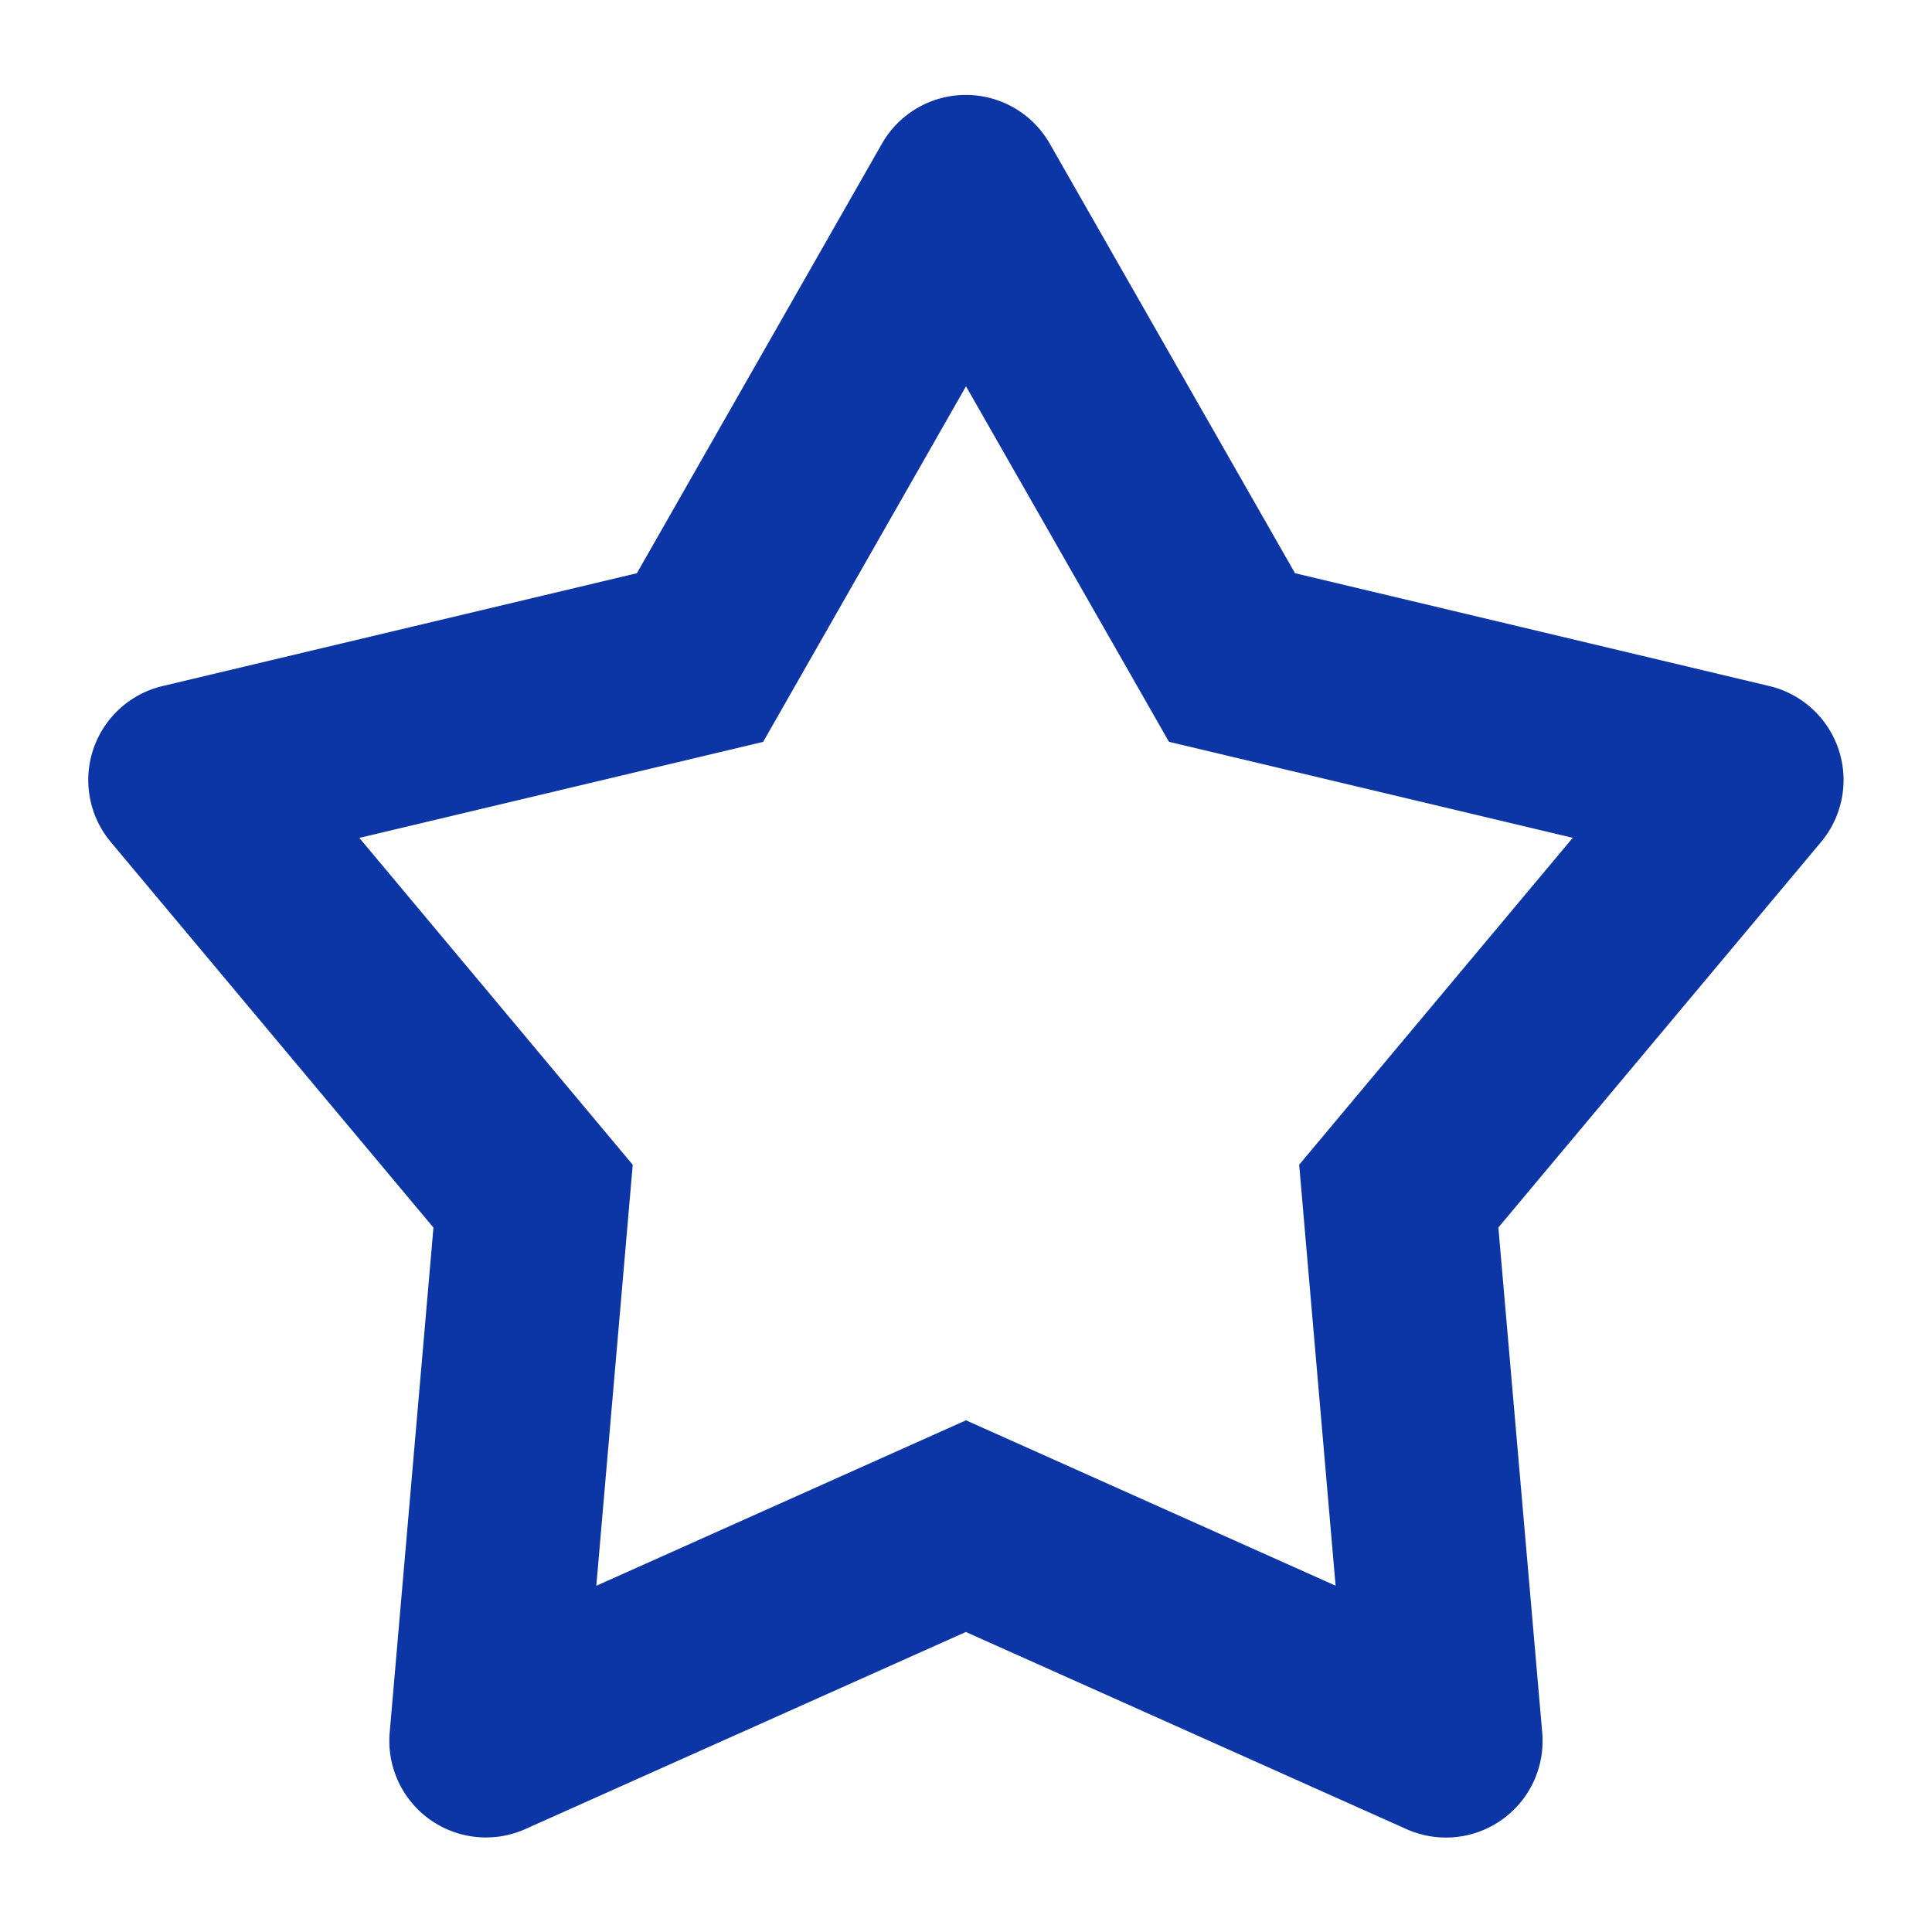
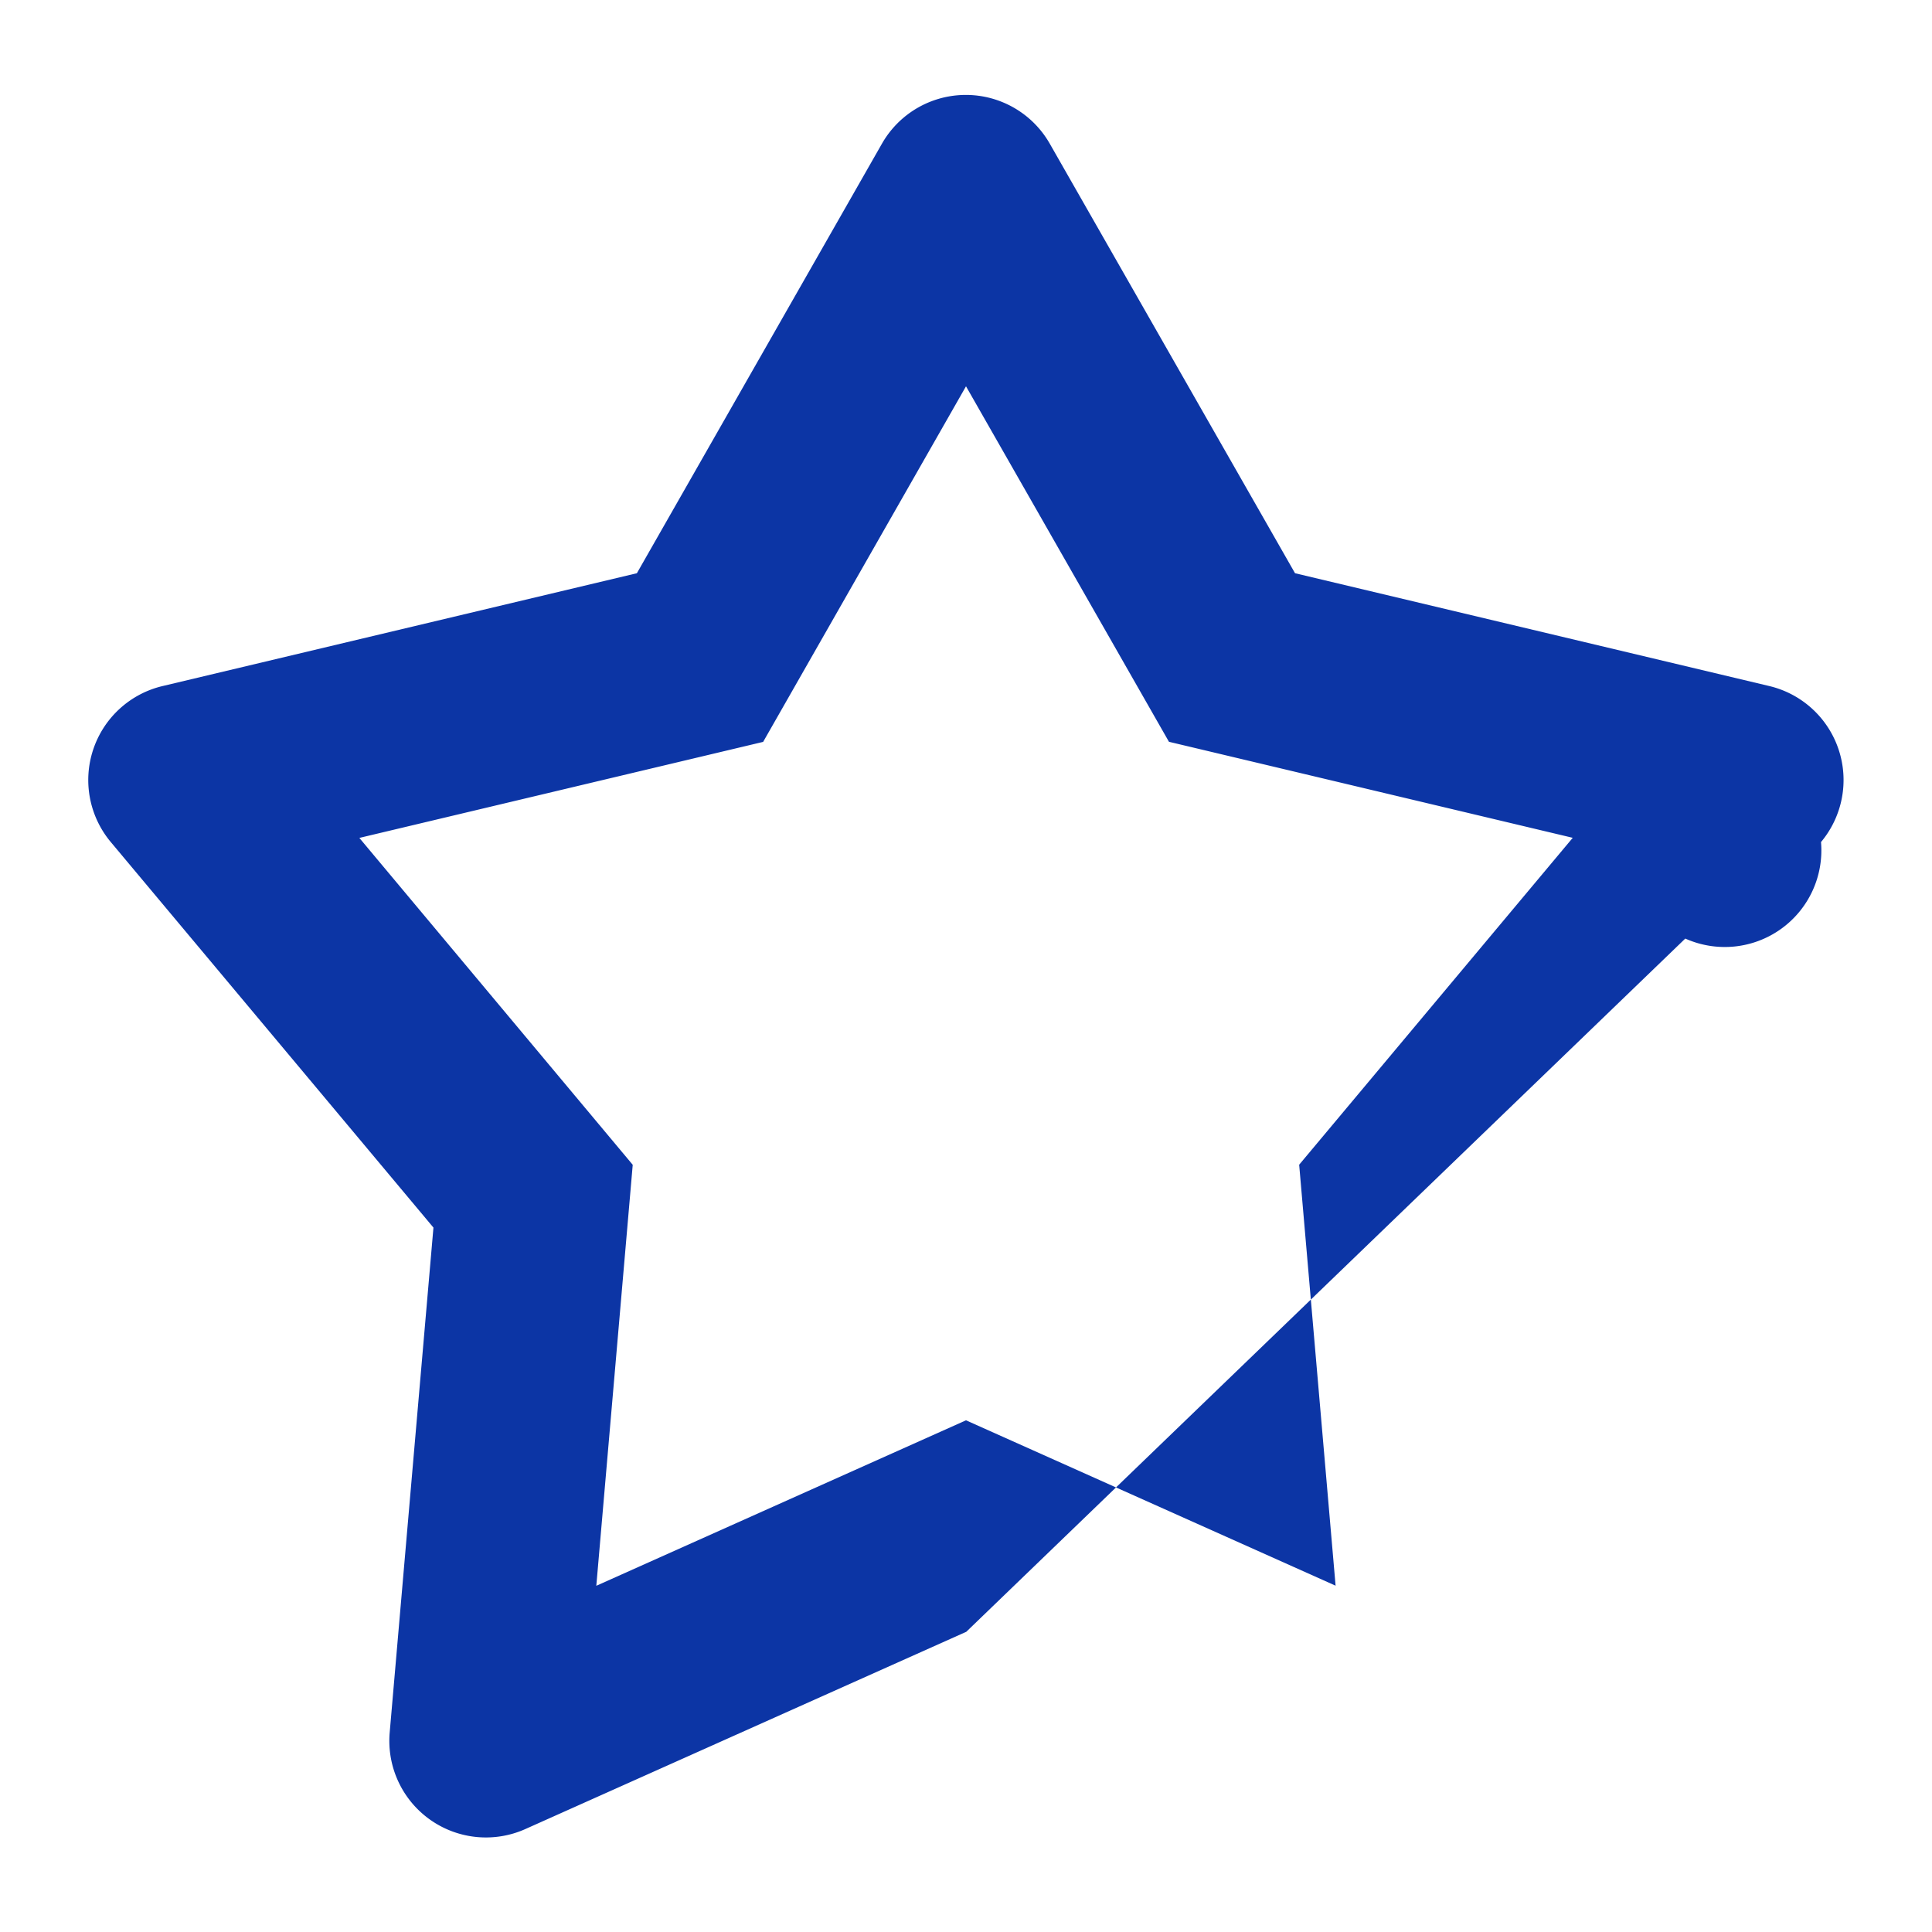
<svg xmlns="http://www.w3.org/2000/svg" width="20" height="20" viewBox="0 0 20 20">
-   <path fill="#0c35a5" d="M13.449 12.057l2.832-3.384-4.18-.994L10 3.999 7.9 7.68l-4.18.994 2.83 3.384-.377 4.358L10 14.703l3.826 1.712-.377-4.358zm-3.45 4.837l-4.56 2.04a1 1 0 0 1-1.405-.998l.453-5.228-3.34-3.991a1 1 0 0 1 .536-1.615l4.91-1.168L9.13 1.487a1 1 0 0 1 1.737 0l2.539 4.447 4.91 1.168a1 1 0 0 1 .535 1.615l-3.34 3.99.454 5.229a1 1 0 0 1-1.405.999L10 16.895z" />
+   <path fill="#0c35a5" d="M13.449 12.057l2.832-3.384-4.18-.994L10 3.999 7.9 7.68l-4.18.994 2.83 3.384-.377 4.358L10 14.703l3.826 1.712-.377-4.358zm-3.45 4.837l-4.56 2.04a1 1 0 0 1-1.405-.998l.453-5.228-3.34-3.991a1 1 0 0 1 .536-1.615l4.91-1.168L9.13 1.487a1 1 0 0 1 1.737 0l2.539 4.447 4.91 1.168a1 1 0 0 1 .535 1.615a1 1 0 0 1-1.405.999L10 16.895z" />
</svg>